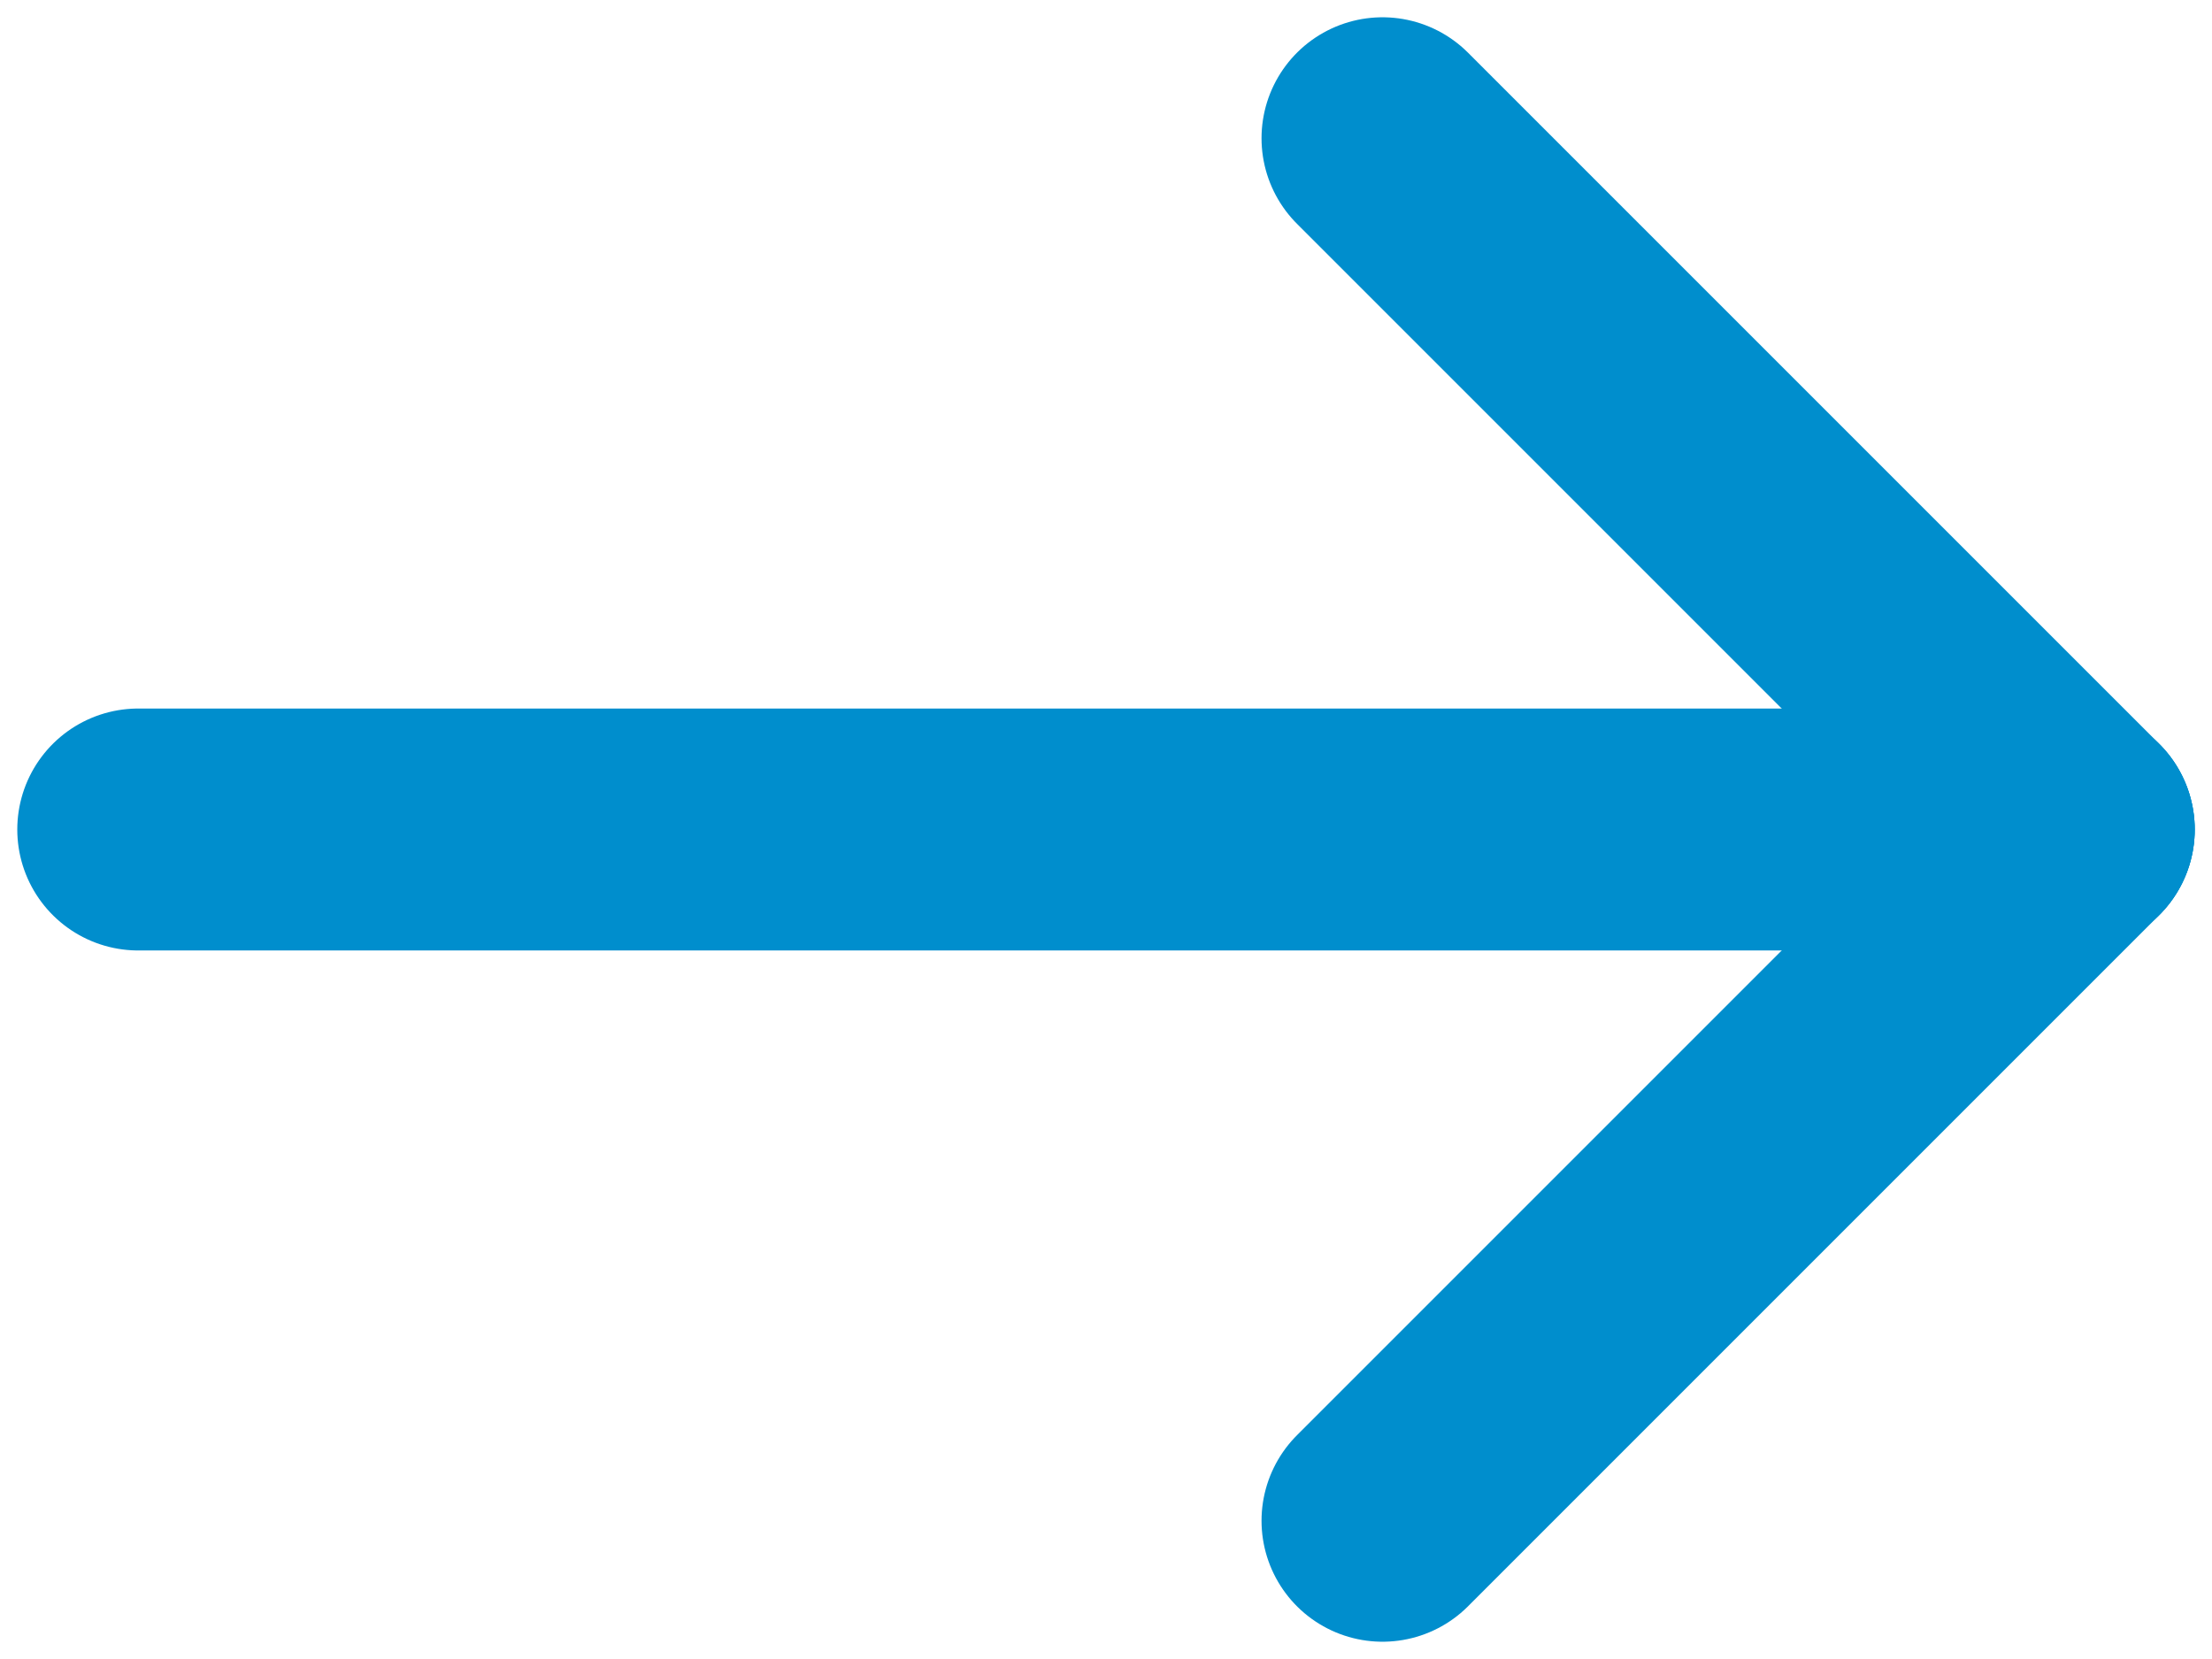
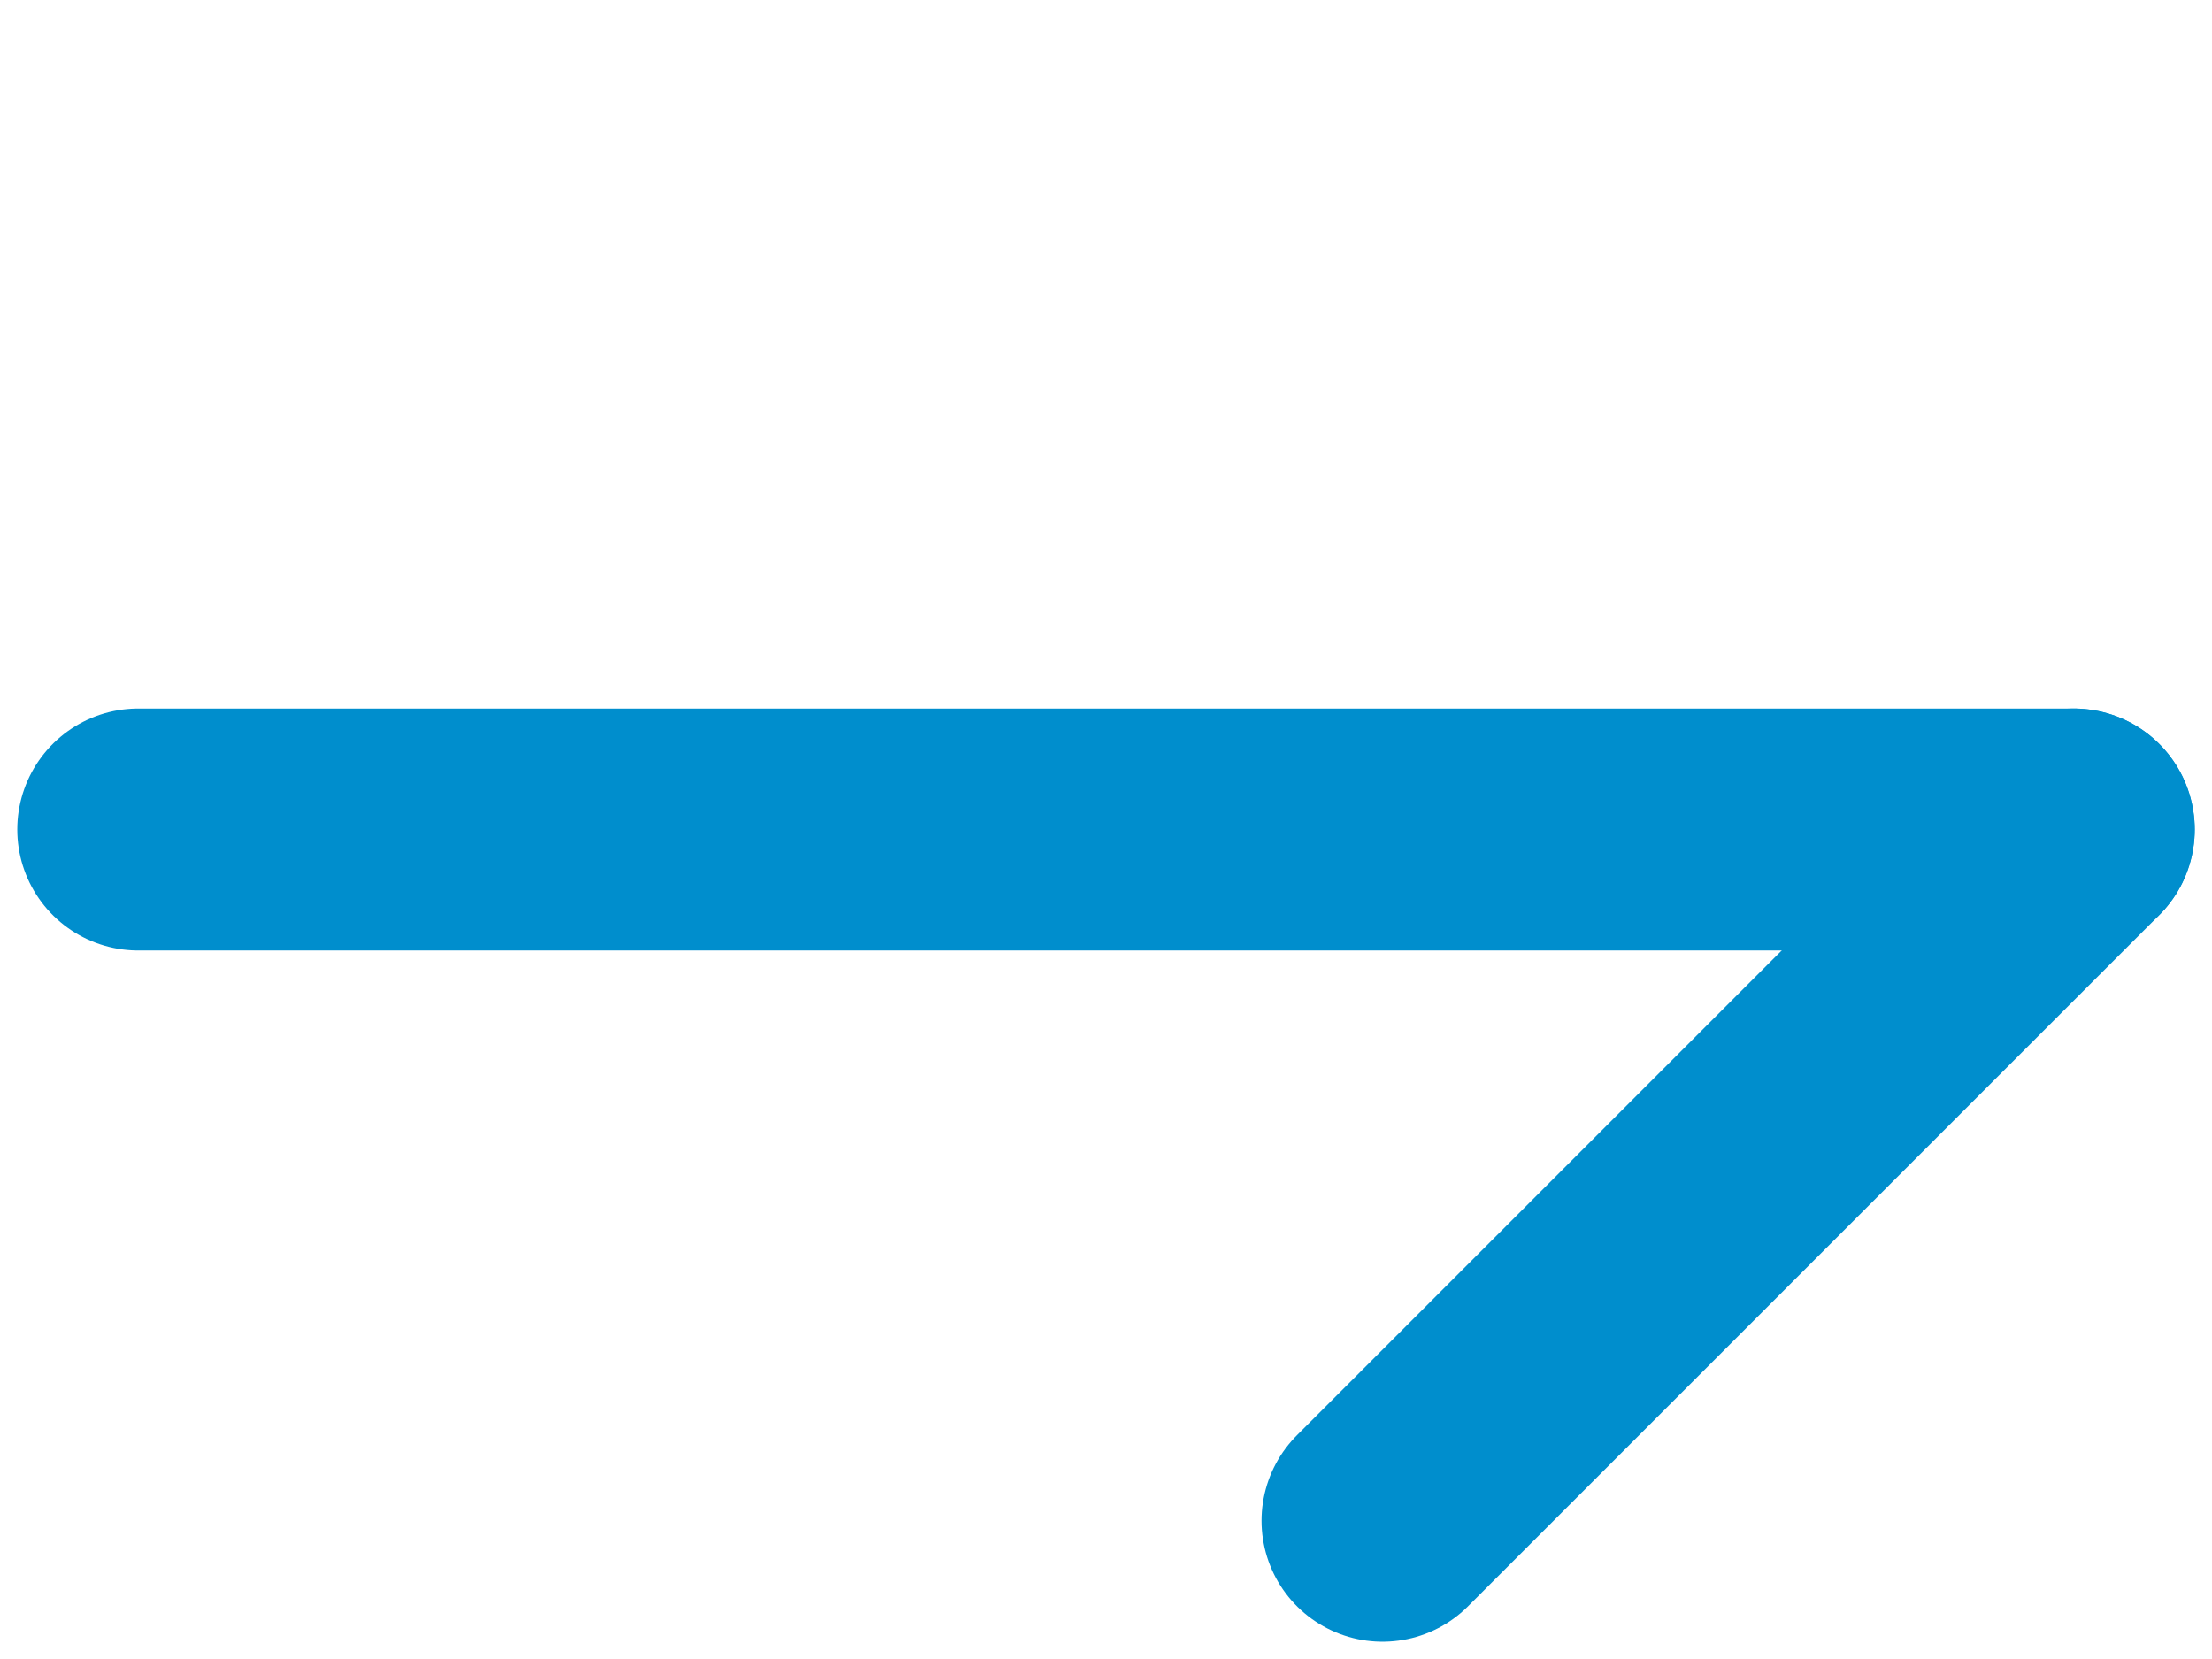
<svg xmlns="http://www.w3.org/2000/svg" width="32" height="24" viewBox="0 0 32 24" fill="none">
  <path d="M30 12H2" stroke="#008ECD" stroke-width="3.5" stroke-linecap="round" stroke-linejoin="round" />
  <path d="M20 22L30 12" stroke="#008ECD" stroke-width="3.5" stroke-linecap="round" stroke-linejoin="round" />
-   <path d="M20 2L30 12" stroke="#008ECD" stroke-width="3.5" stroke-linecap="round" stroke-linejoin="round" />
</svg>